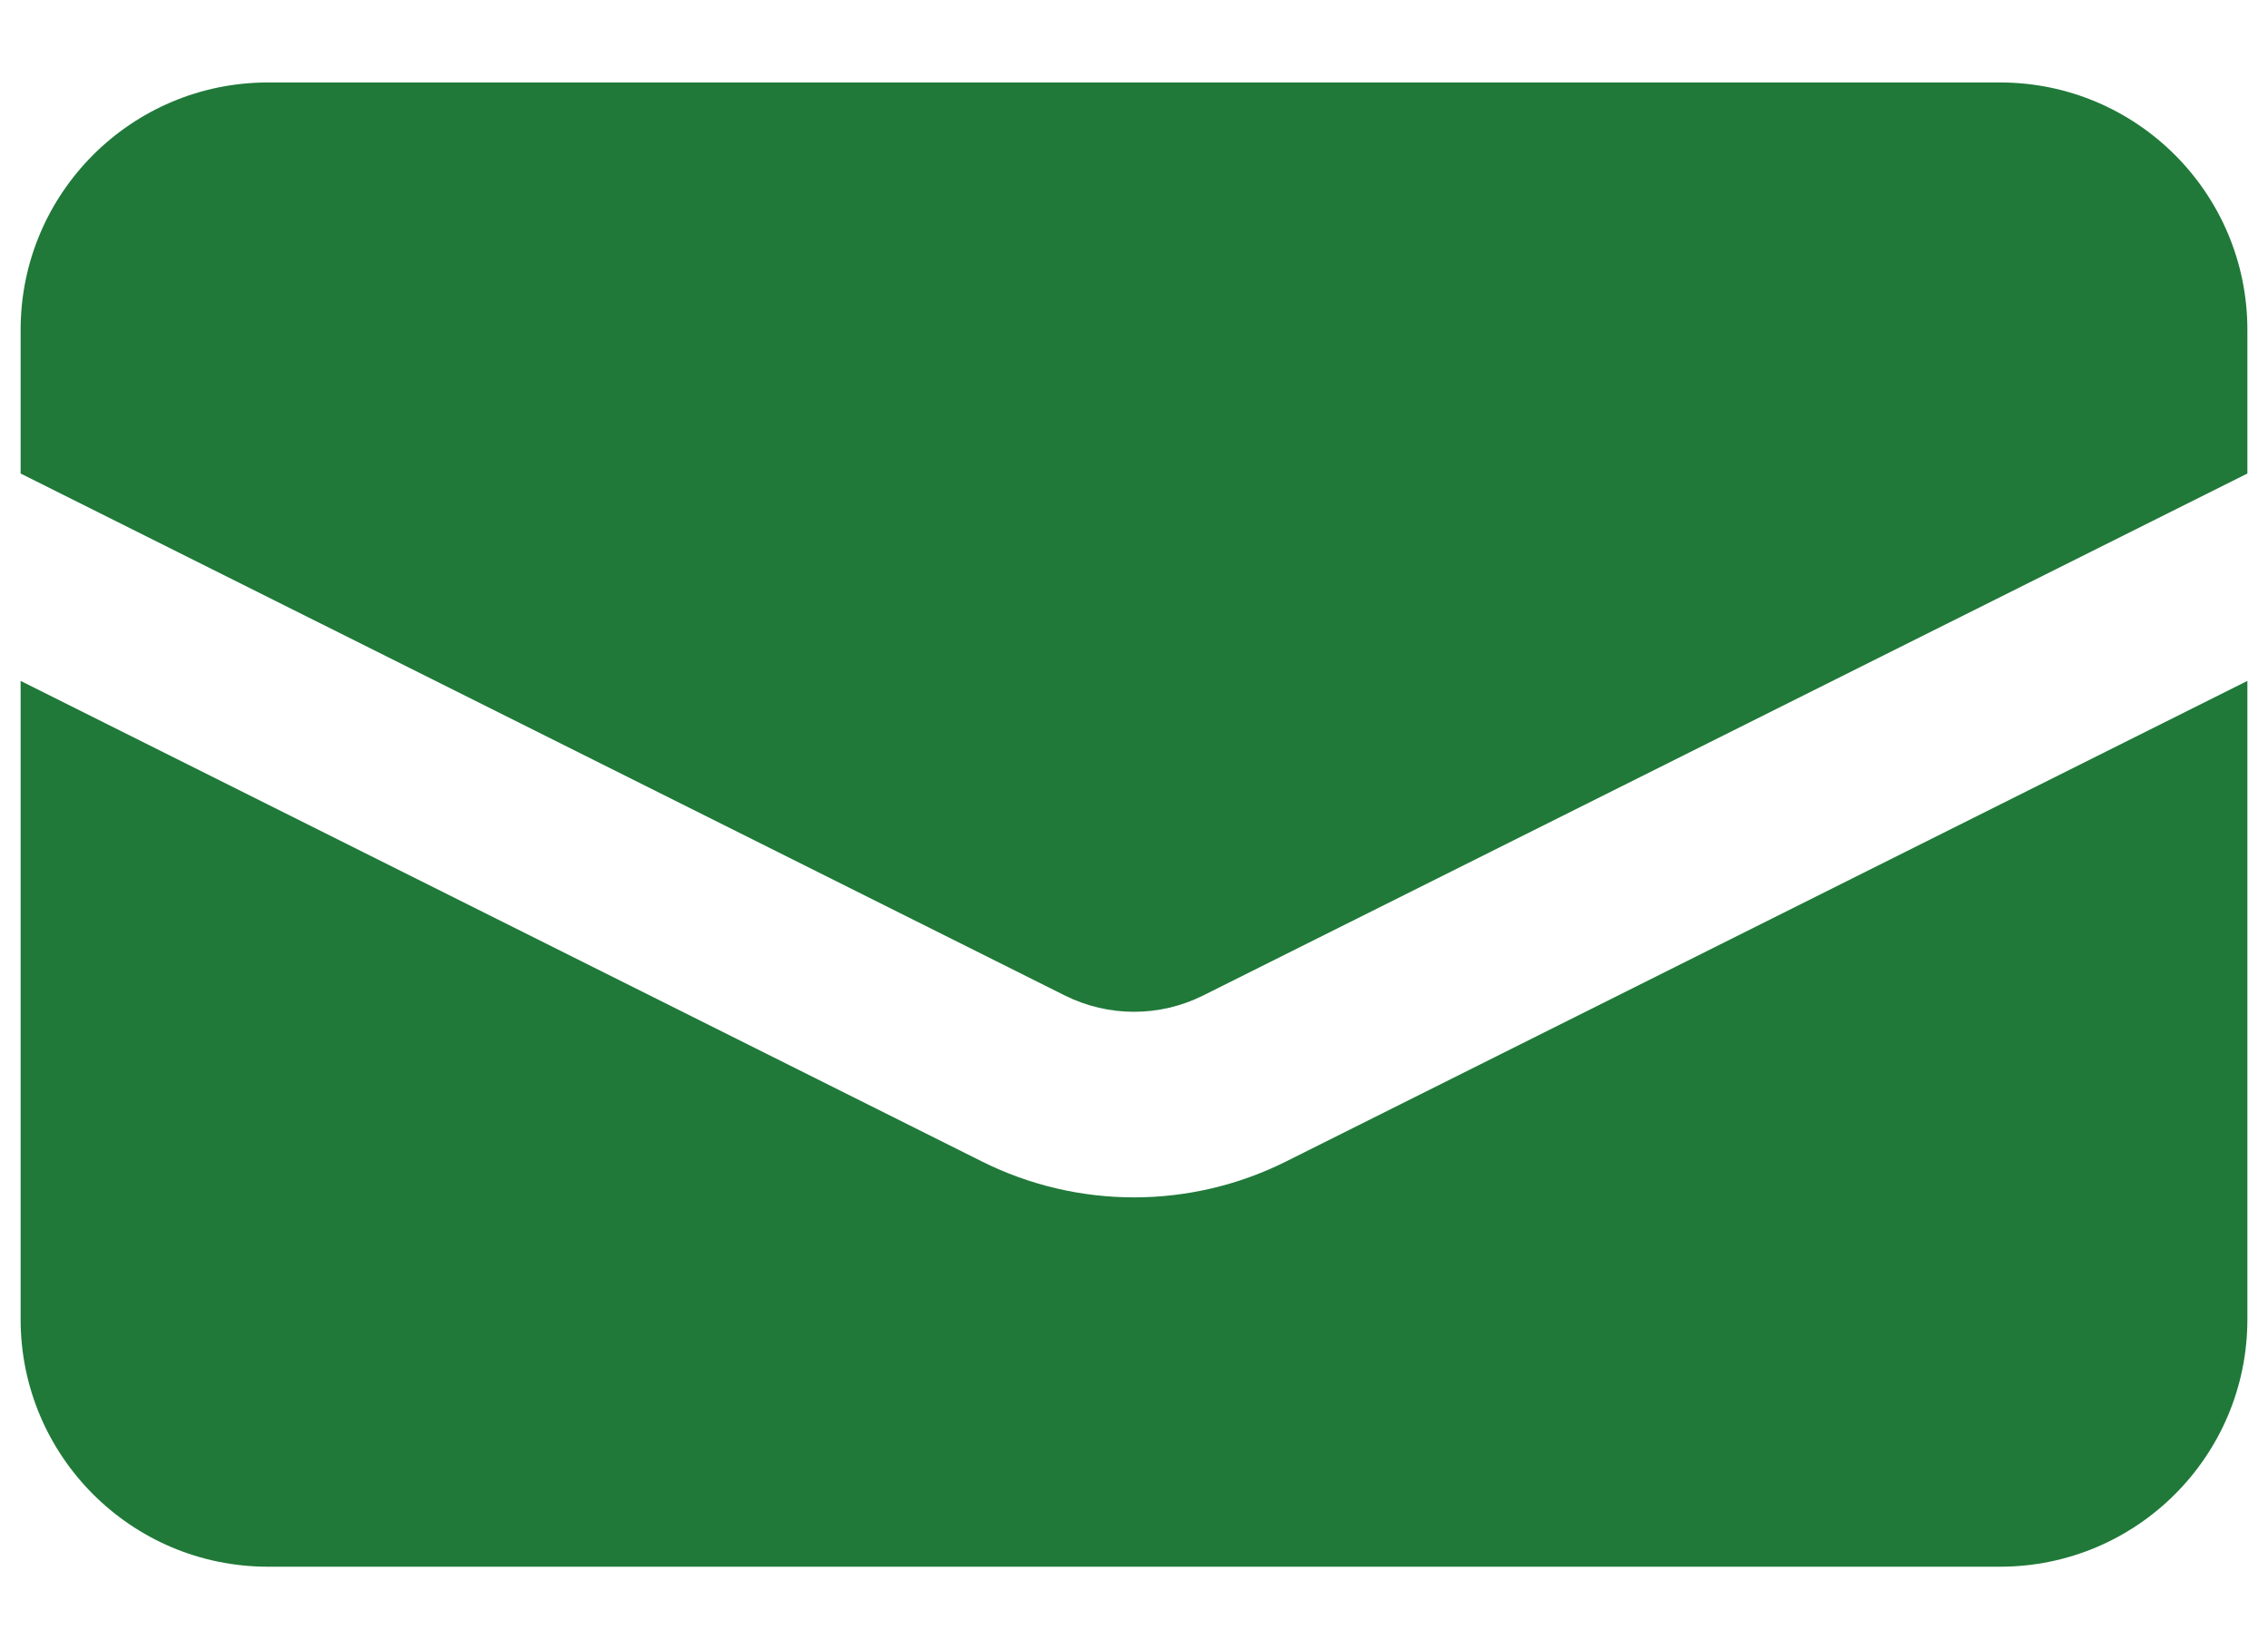
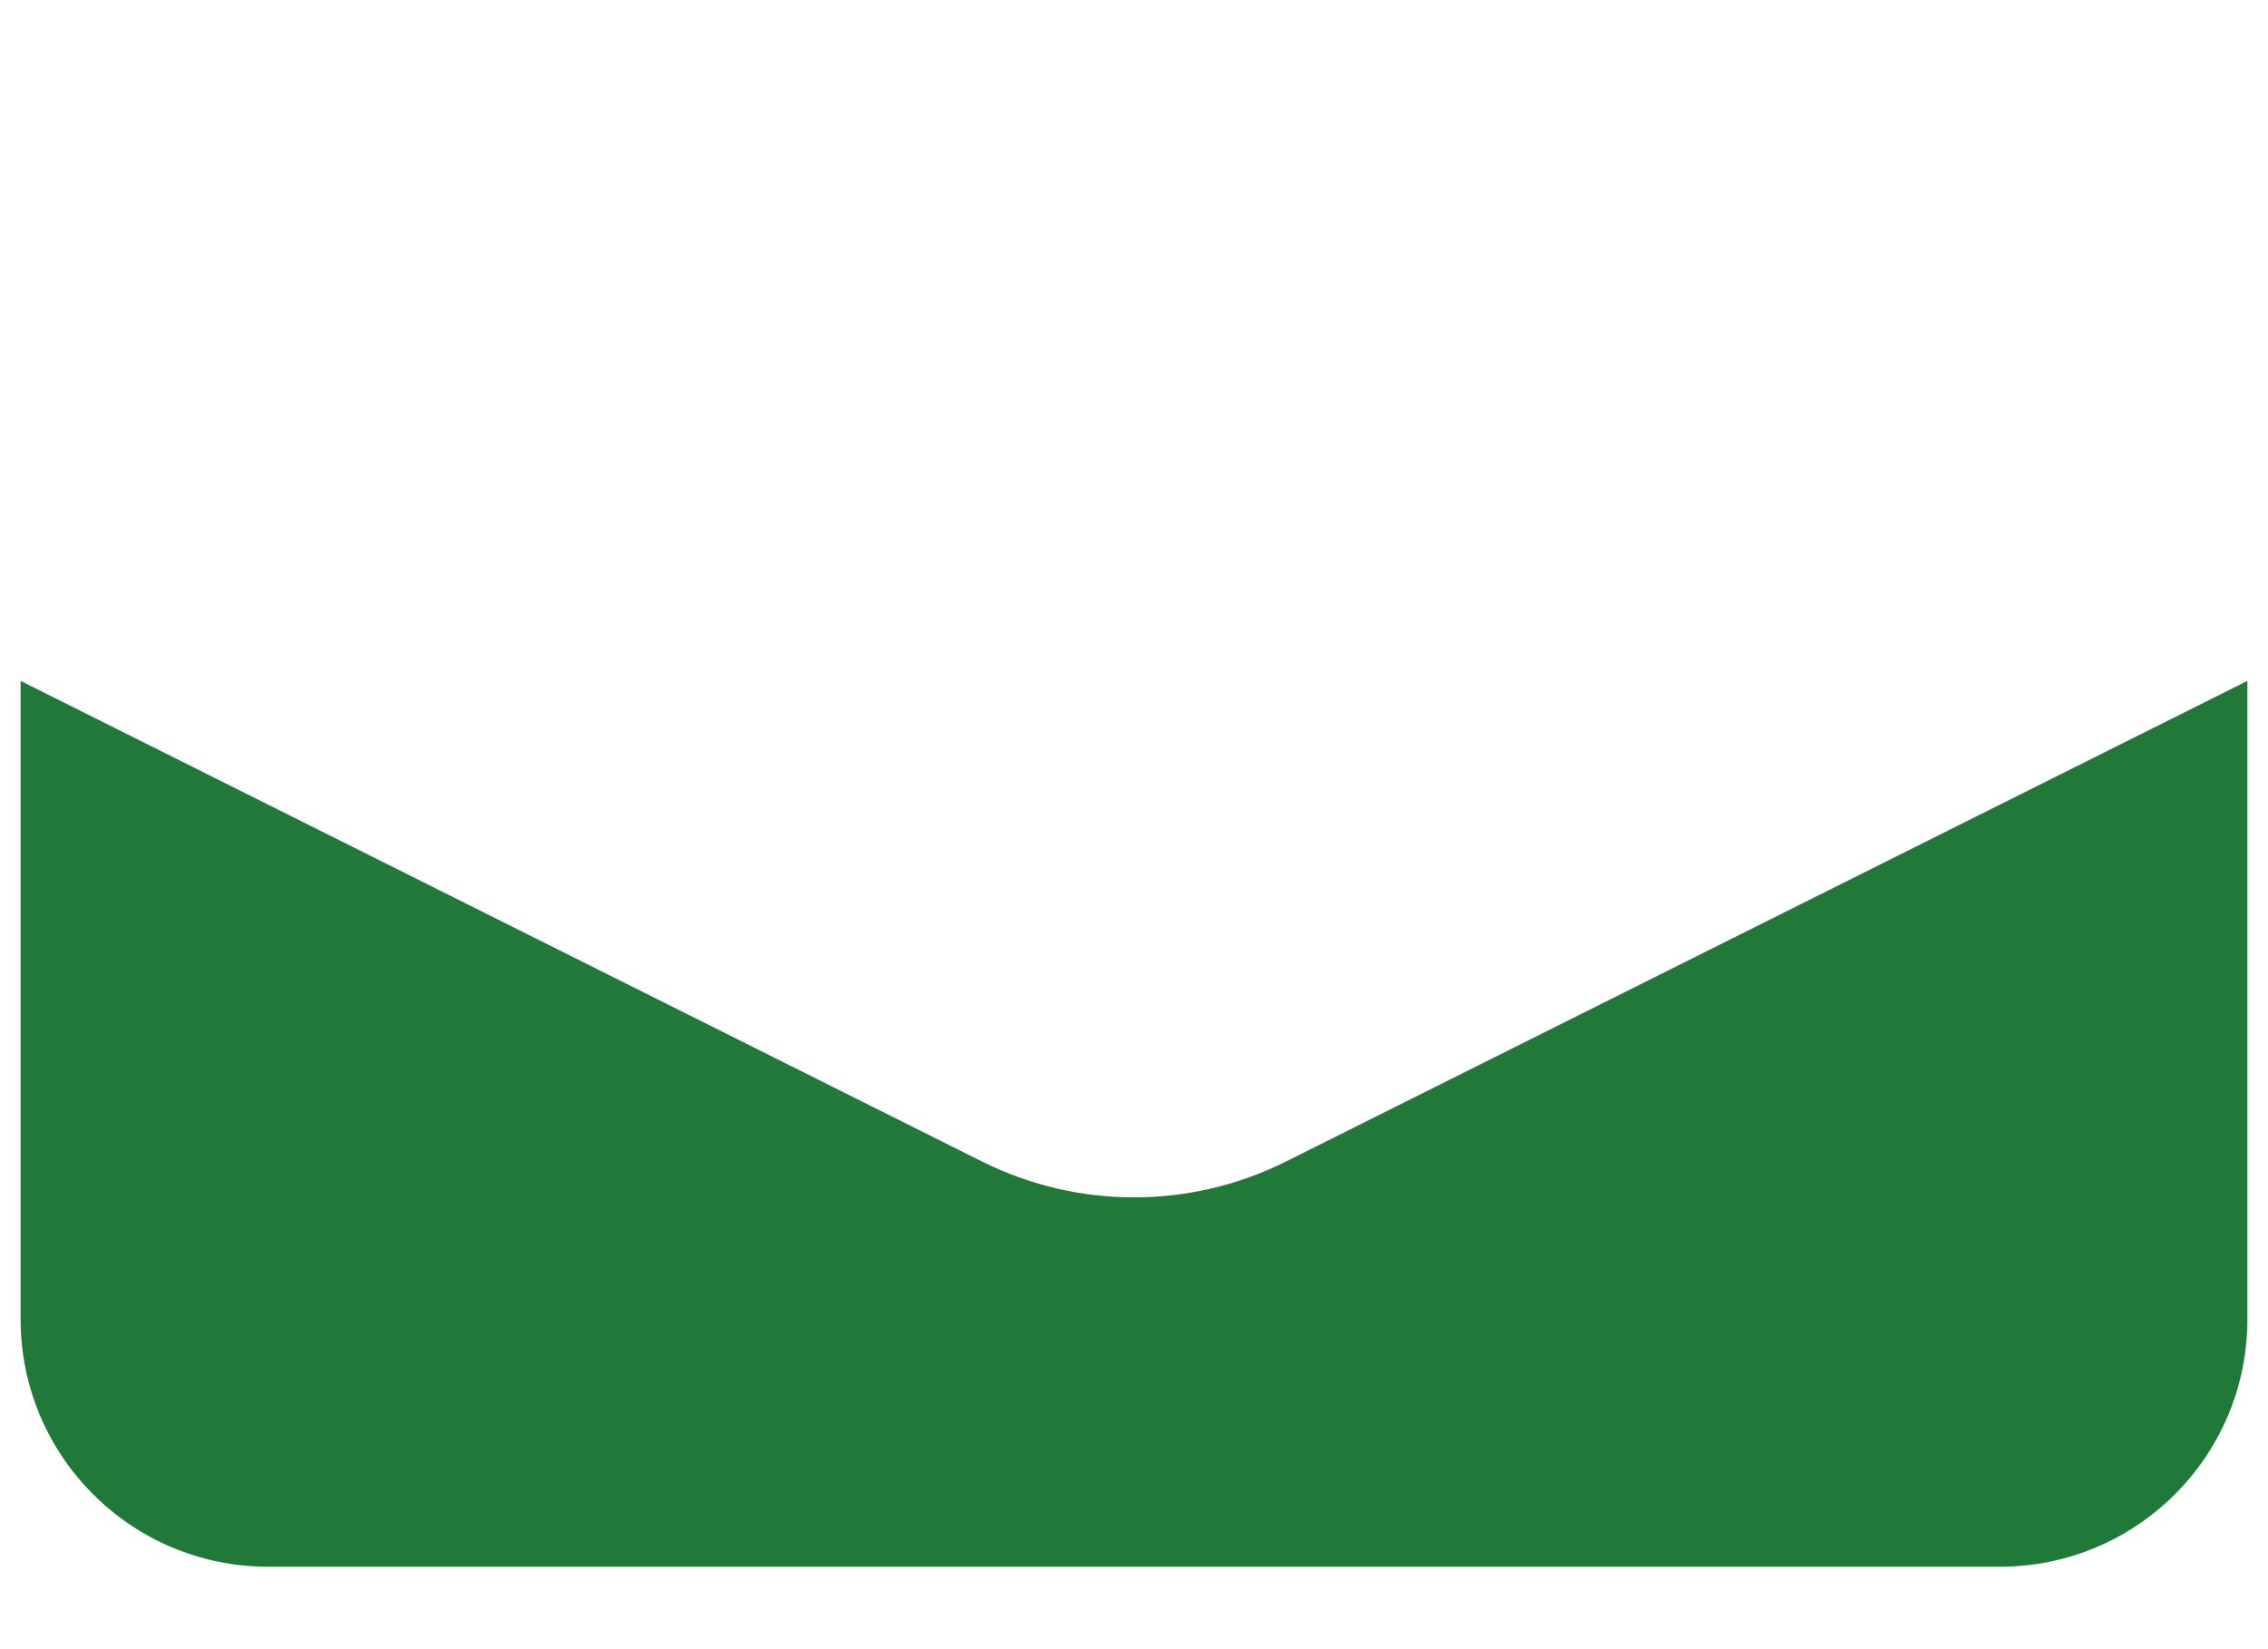
<svg xmlns="http://www.w3.org/2000/svg" width="22" height="16" viewBox="0 0 22 16" fill="none">
-   <path d="M2.6 0.8C1.275 0.8 0.2 1.875 0.2 3.2V4.594L10.329 9.658C10.752 9.869 11.249 9.869 11.671 9.658L21.8 4.594V3.2C21.8 1.875 20.726 0.8 19.4 0.8H2.6Z" fill="#207939" />
  <path d="M21.8 6.606L12.476 11.268C11.547 11.733 10.453 11.733 9.524 11.268L0.2 6.606V12.8C0.2 14.126 1.275 15.2 2.6 15.2H19.4C20.726 15.2 21.8 14.126 21.8 12.8V6.606Z" fill="#207939" />
</svg>